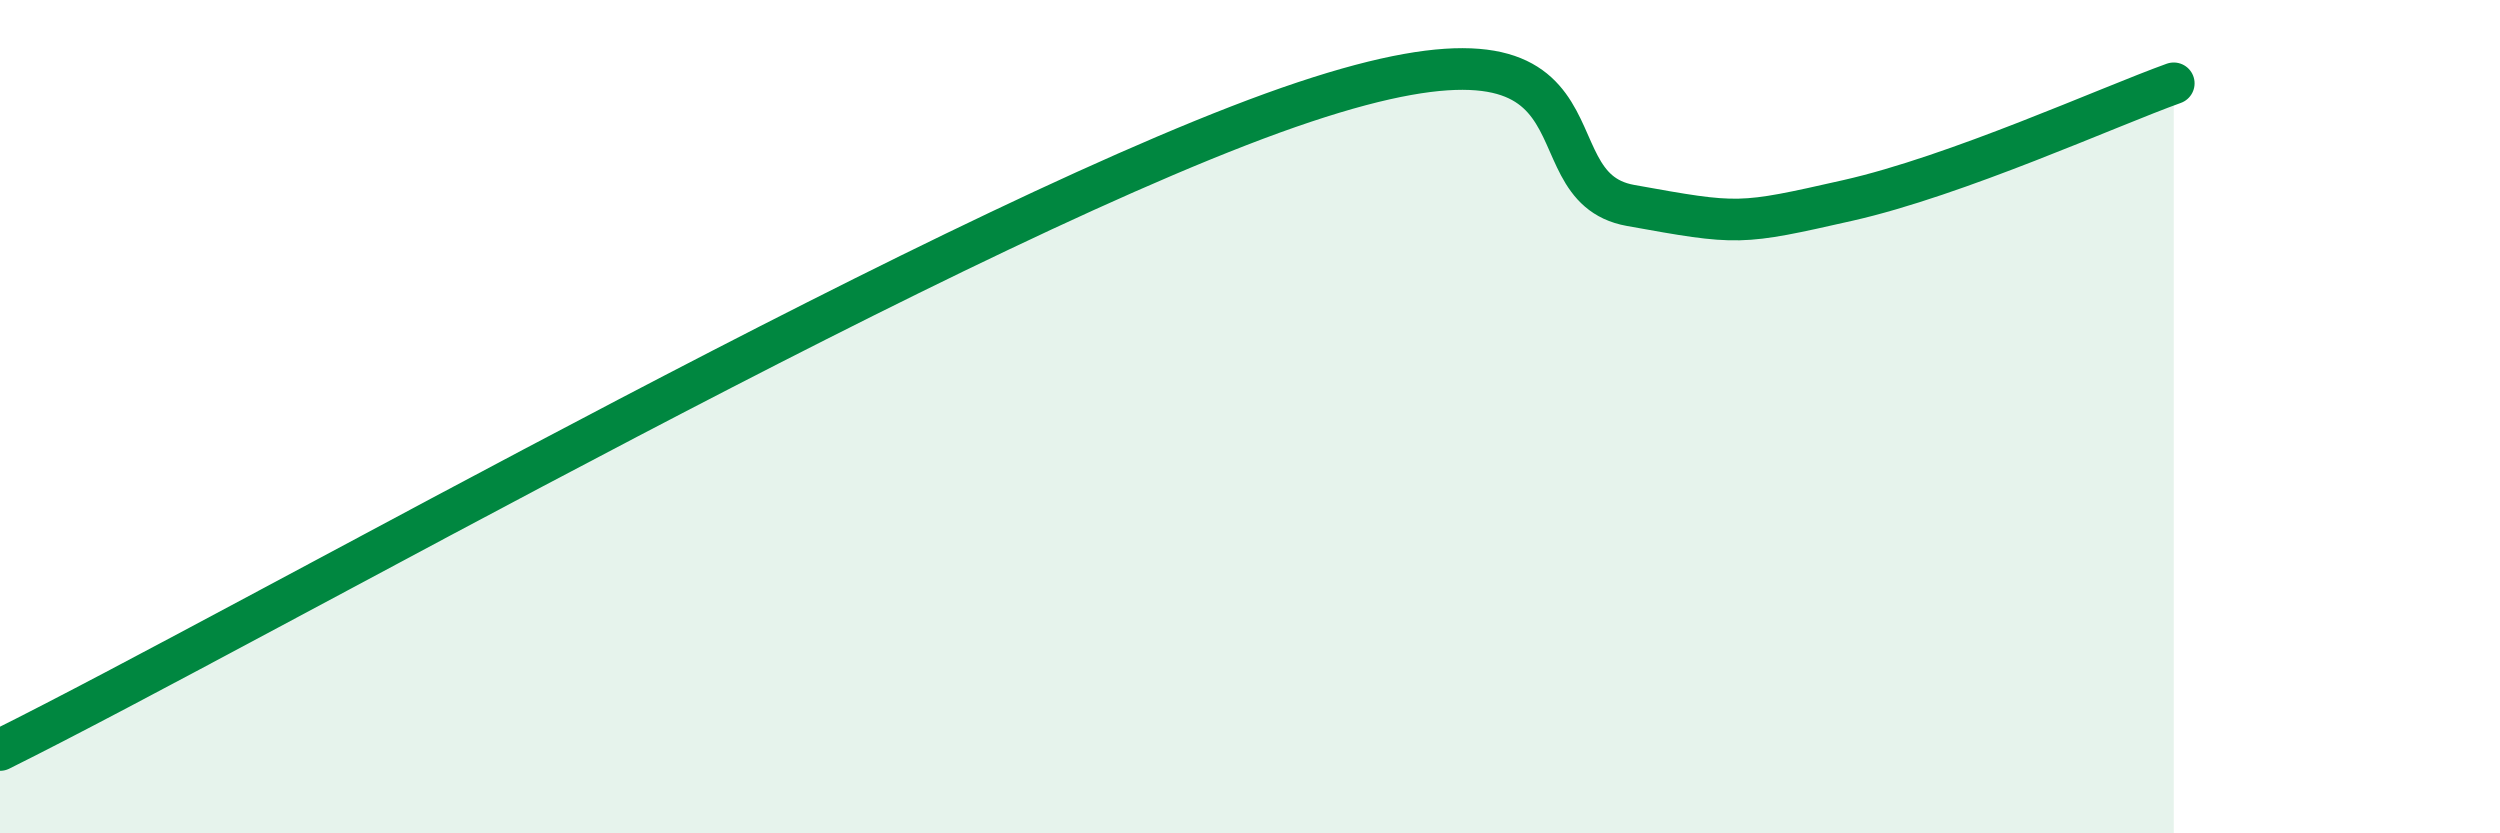
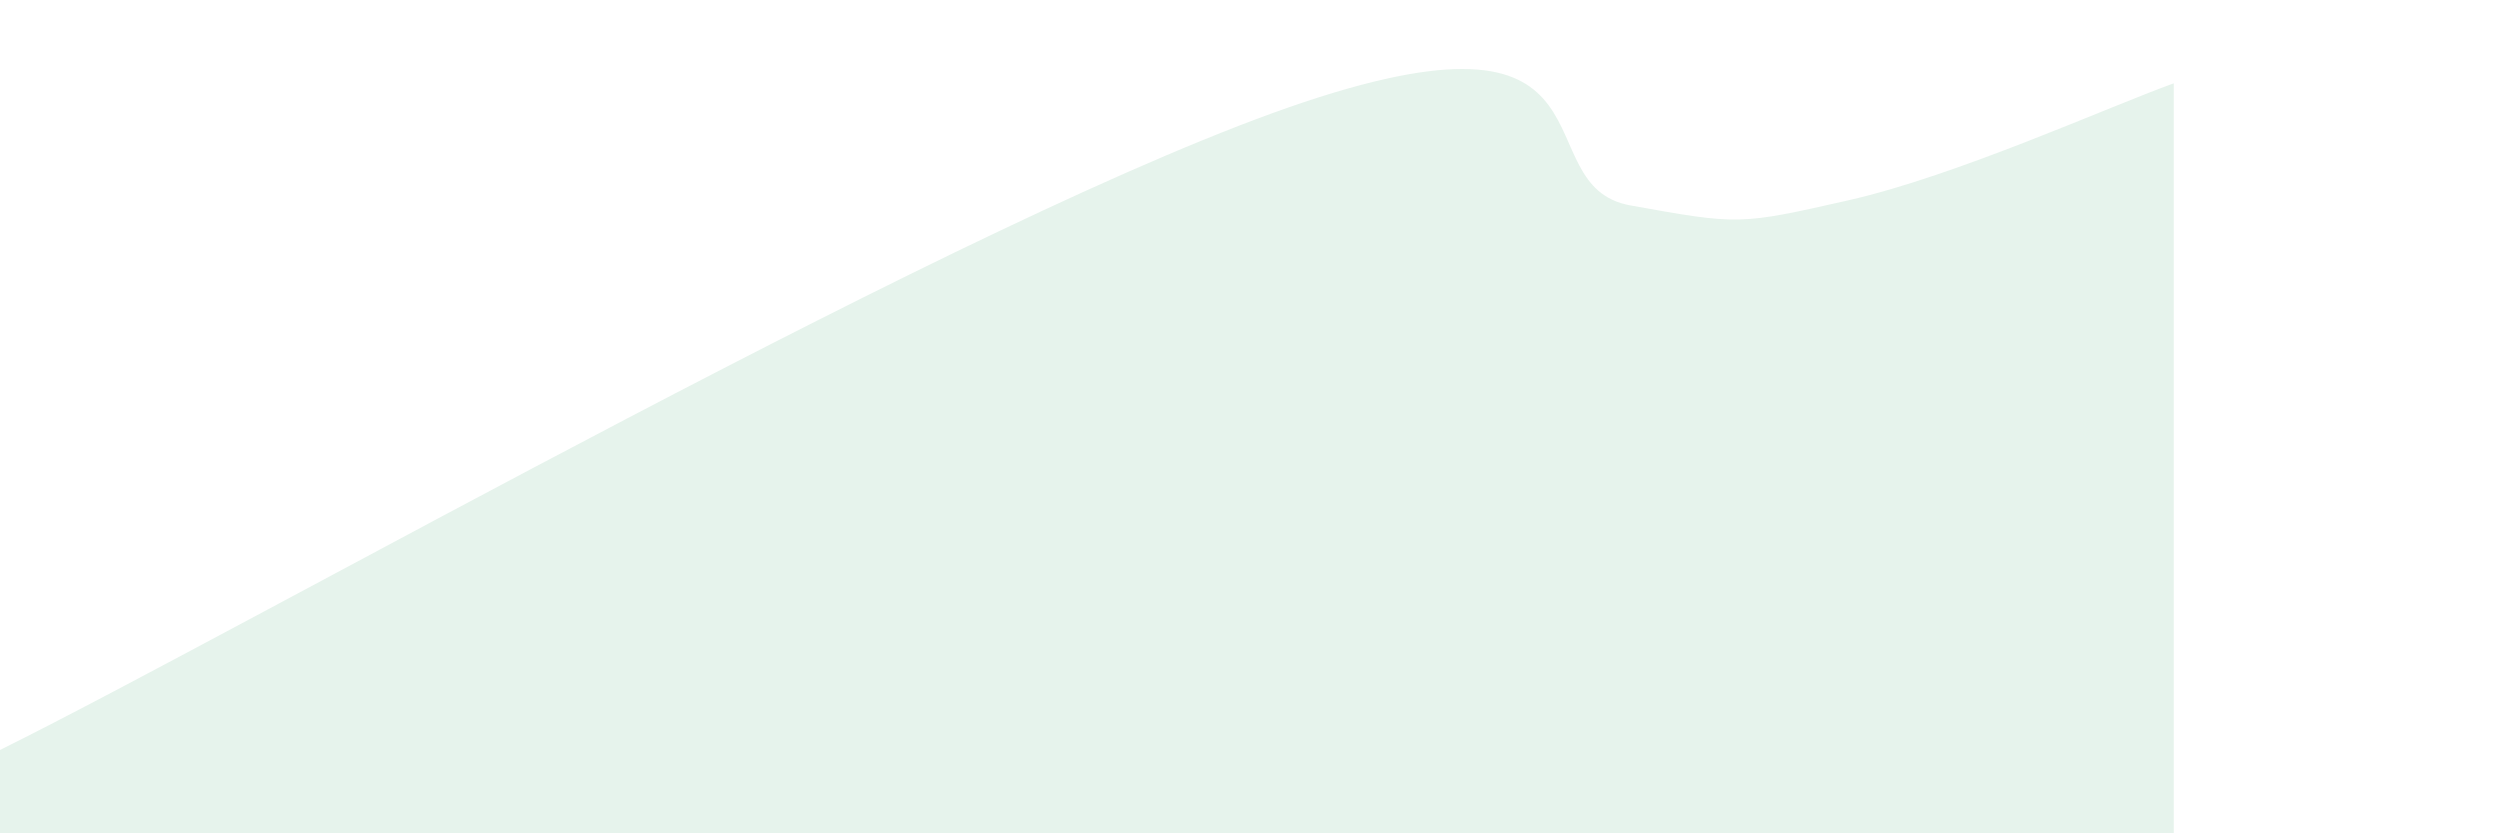
<svg xmlns="http://www.w3.org/2000/svg" width="60" height="20" viewBox="0 0 60 20">
  <path d="M 0,18 C 6.26,14.89 23.47,5.06 31.3,2.45 C 39.13,-0.16 36.52,4.46 39.13,4.93 C 41.74,5.4 41.74,5.4 44.35,4.81 C 46.96,4.22 50.61,2.56 52.17,2L52.17 20L0 20Z" fill="#008740" opacity="0.1" stroke-linecap="round" stroke-linejoin="round" />
-   <path d="M 0,18 C 6.26,14.89 23.47,5.06 31.3,2.45 C 39.13,-0.16 36.52,4.46 39.13,4.93 C 41.74,5.4 41.74,5.4 44.35,4.81 C 46.96,4.22 50.61,2.56 52.17,2" stroke="#008740" stroke-width="1" fill="none" stroke-linecap="round" stroke-linejoin="round" />
</svg>